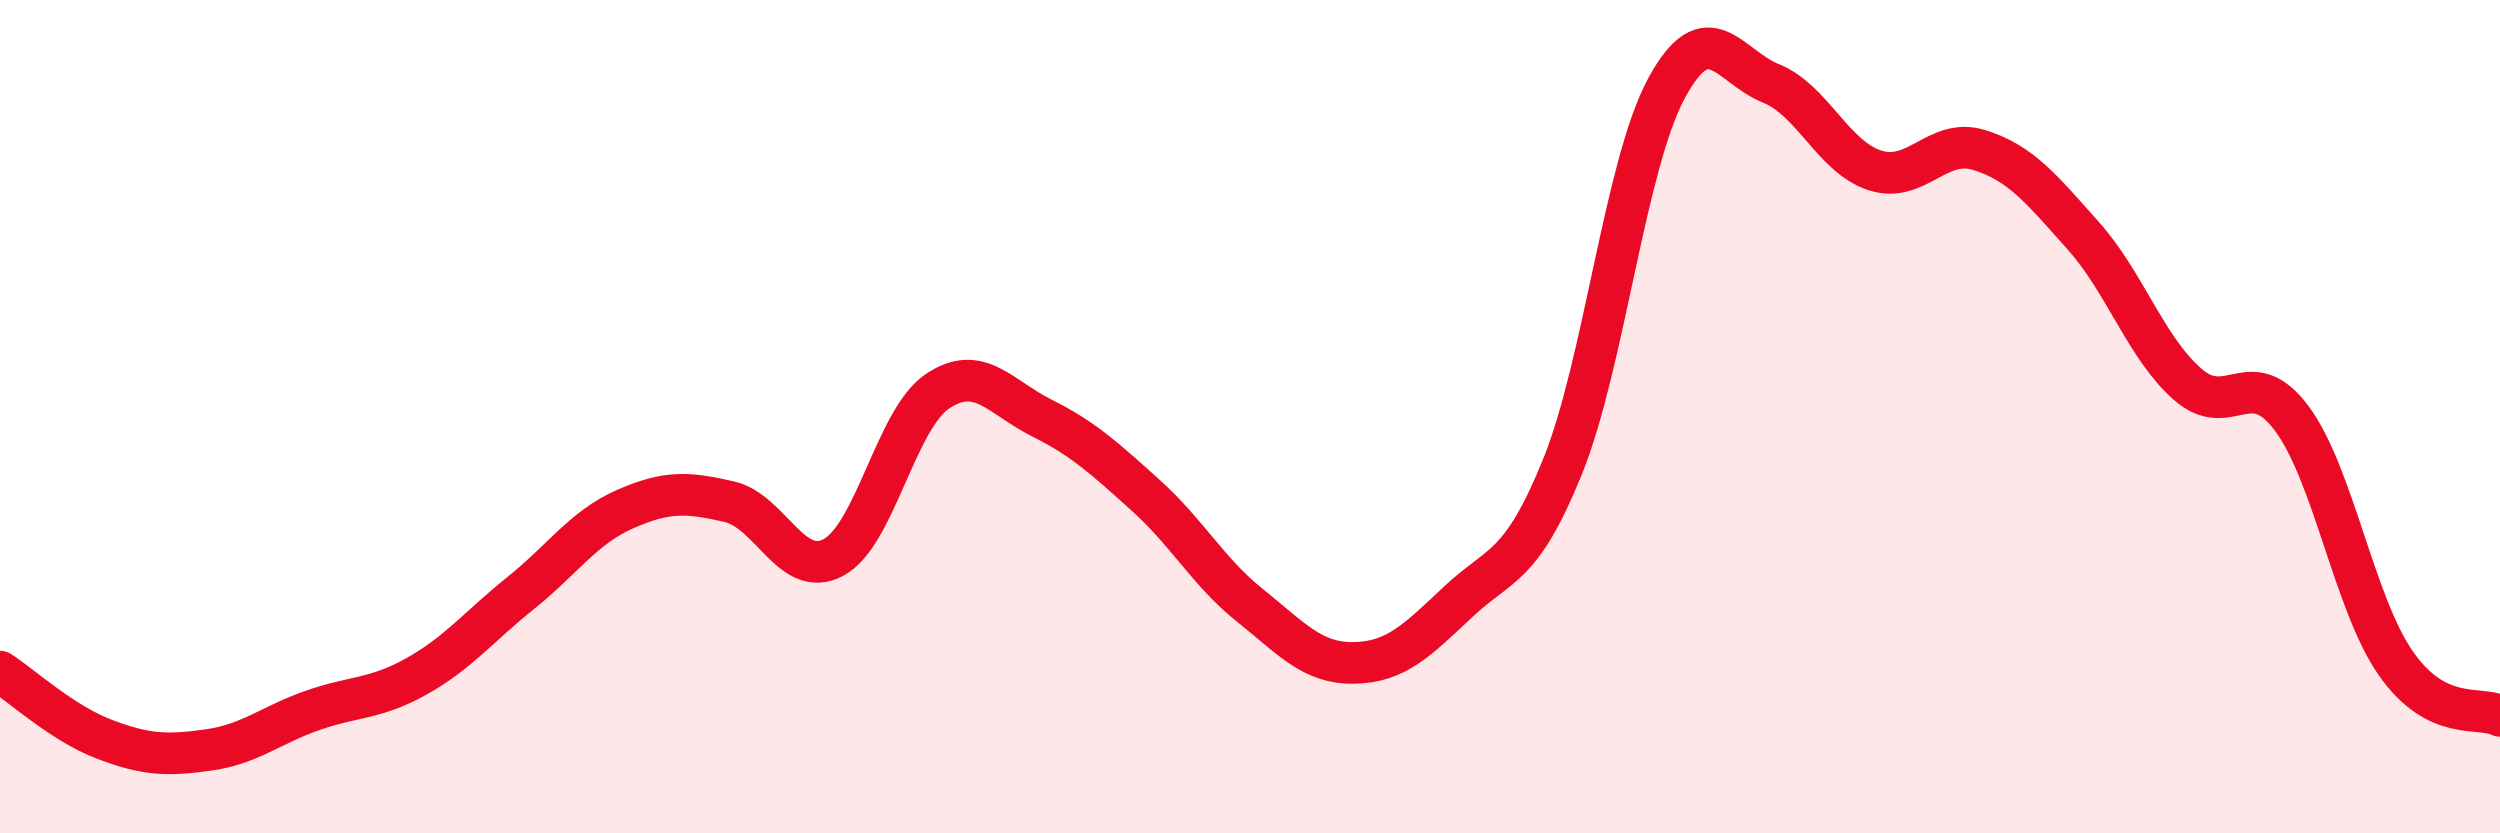
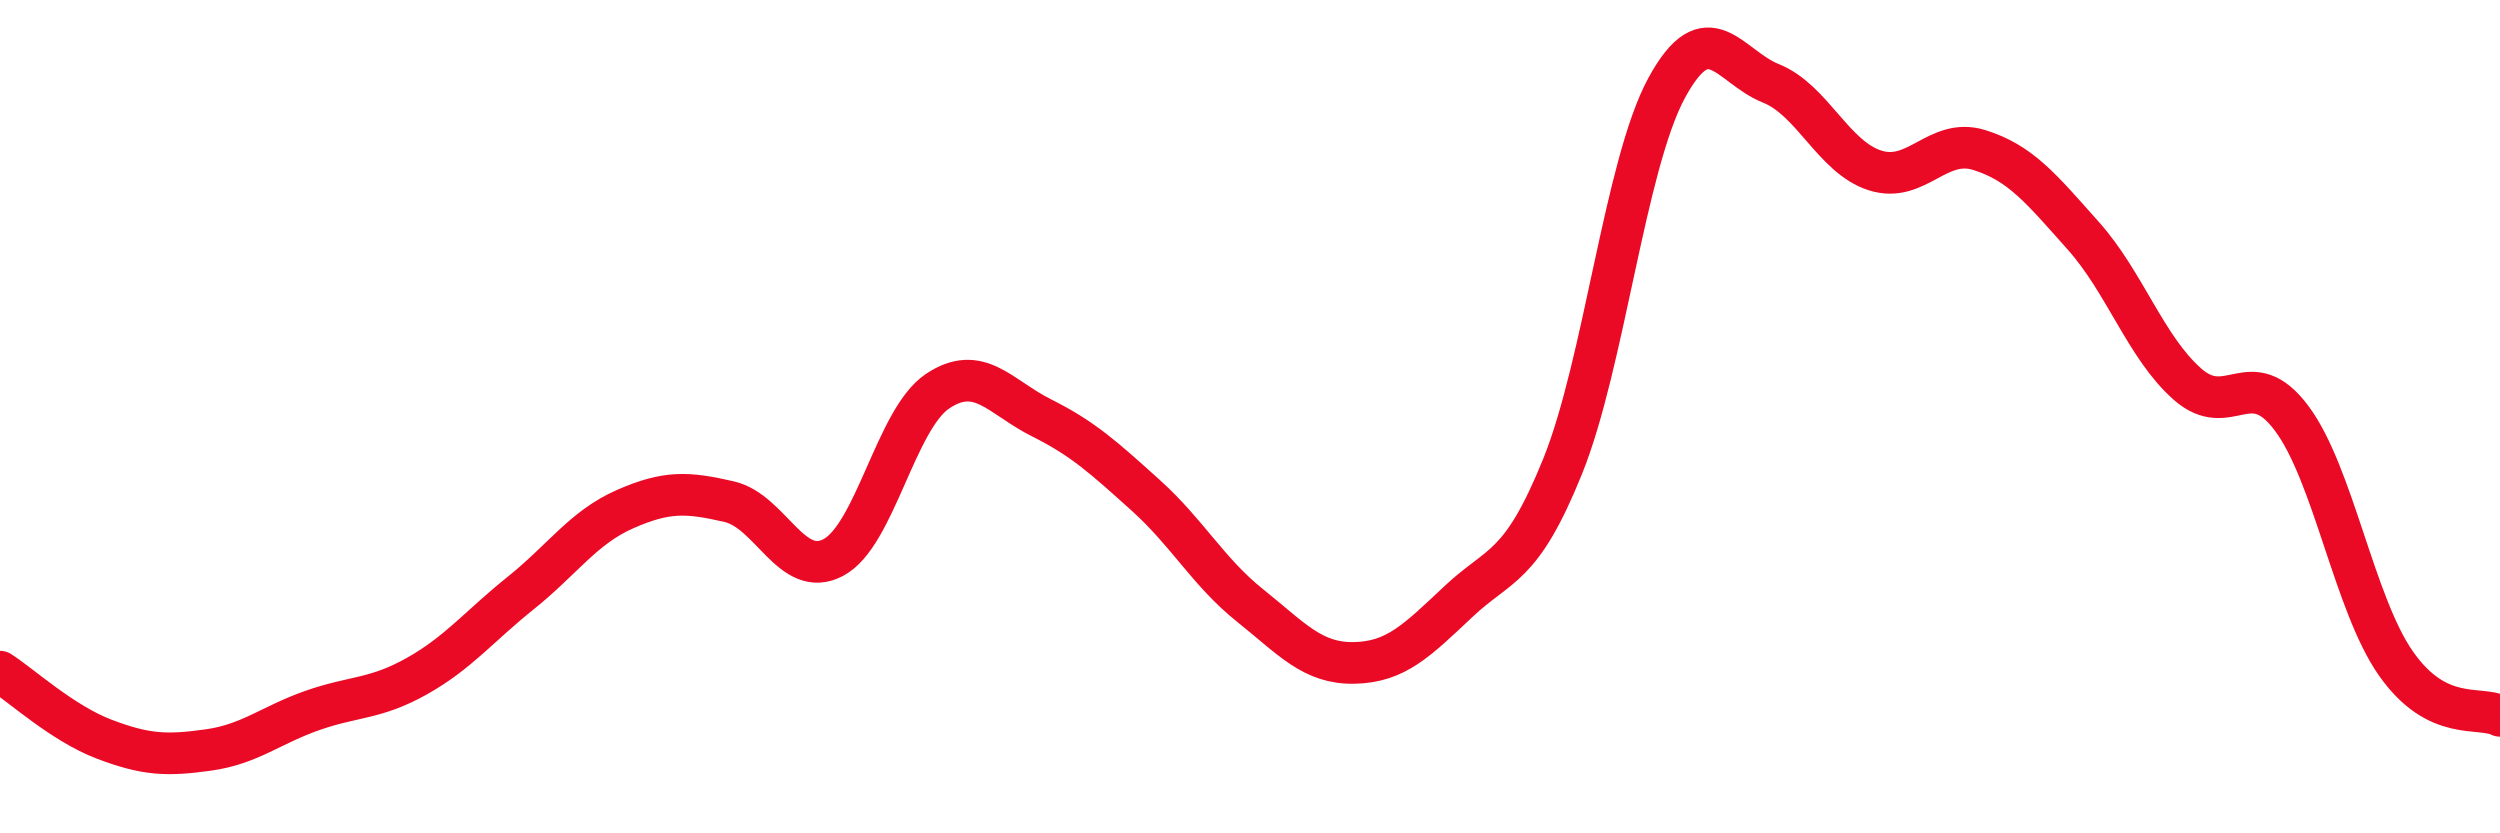
<svg xmlns="http://www.w3.org/2000/svg" width="60" height="20" viewBox="0 0 60 20">
-   <path d="M 0,16.12 C 0.5,16.44 1.5,17.36 2.5,17.74 C 3.5,18.12 4,18.14 5,18 C 6,17.86 6.5,17.4 7.5,17.05 C 8.5,16.7 9,16.79 10,16.23 C 11,15.67 11.5,15.03 12.5,14.23 C 13.5,13.43 14,12.66 15,12.22 C 16,11.78 16.5,11.81 17.5,12.04 C 18.5,12.27 19,13.91 20,13.38 C 21,12.85 21.5,10.06 22.5,9.39 C 23.5,8.72 24,9.53 25,10.03 C 26,10.53 26.5,10.99 27.5,11.89 C 28.5,12.79 29,13.73 30,14.53 C 31,15.33 31.5,15.93 32.5,15.91 C 33.5,15.89 34,15.38 35,14.44 C 36,13.5 36.5,13.67 37.5,11.2 C 38.5,8.73 39,3.95 40,2.11 C 41,0.27 41.5,1.6 42.5,2 C 43.5,2.4 44,3.77 45,4.09 C 46,4.41 46.5,3.29 47.5,3.6 C 48.5,3.91 49,4.54 50,5.66 C 51,6.78 51.5,8.34 52.5,9.22 C 53.5,10.1 54,8.7 55,10.04 C 56,11.38 56.5,14.49 57.5,15.92 C 58.5,17.35 59.5,16.93 60,17.18L60 20L0 20Z" fill="#EB0A25" opacity="0.1" stroke-linecap="round" stroke-linejoin="round" />
  <path d="M 0,16.12 C 0.5,16.44 1.5,17.36 2.5,17.74 C 3.5,18.12 4,18.14 5,18 C 6,17.86 6.5,17.4 7.5,17.05 C 8.5,16.7 9,16.79 10,16.23 C 11,15.67 11.5,15.03 12.5,14.23 C 13.5,13.43 14,12.66 15,12.22 C 16,11.78 16.5,11.81 17.5,12.04 C 18.5,12.27 19,13.91 20,13.38 C 21,12.85 21.5,10.06 22.5,9.39 C 23.5,8.72 24,9.53 25,10.03 C 26,10.53 26.5,10.99 27.5,11.89 C 28.5,12.79 29,13.73 30,14.53 C 31,15.33 31.5,15.93 32.5,15.91 C 33.5,15.89 34,15.38 35,14.44 C 36,13.5 36.5,13.67 37.5,11.2 C 38.5,8.73 39,3.95 40,2.11 C 41,0.27 41.5,1.6 42.5,2 C 43.5,2.4 44,3.77 45,4.09 C 46,4.41 46.5,3.29 47.5,3.6 C 48.5,3.91 49,4.54 50,5.66 C 51,6.78 51.5,8.34 52.5,9.22 C 53.5,10.1 54,8.7 55,10.04 C 56,11.38 56.5,14.49 57.5,15.92 C 58.5,17.35 59.5,16.93 60,17.18" stroke="#EB0A25" stroke-width="1" fill="none" stroke-linecap="round" stroke-linejoin="round" />
</svg>